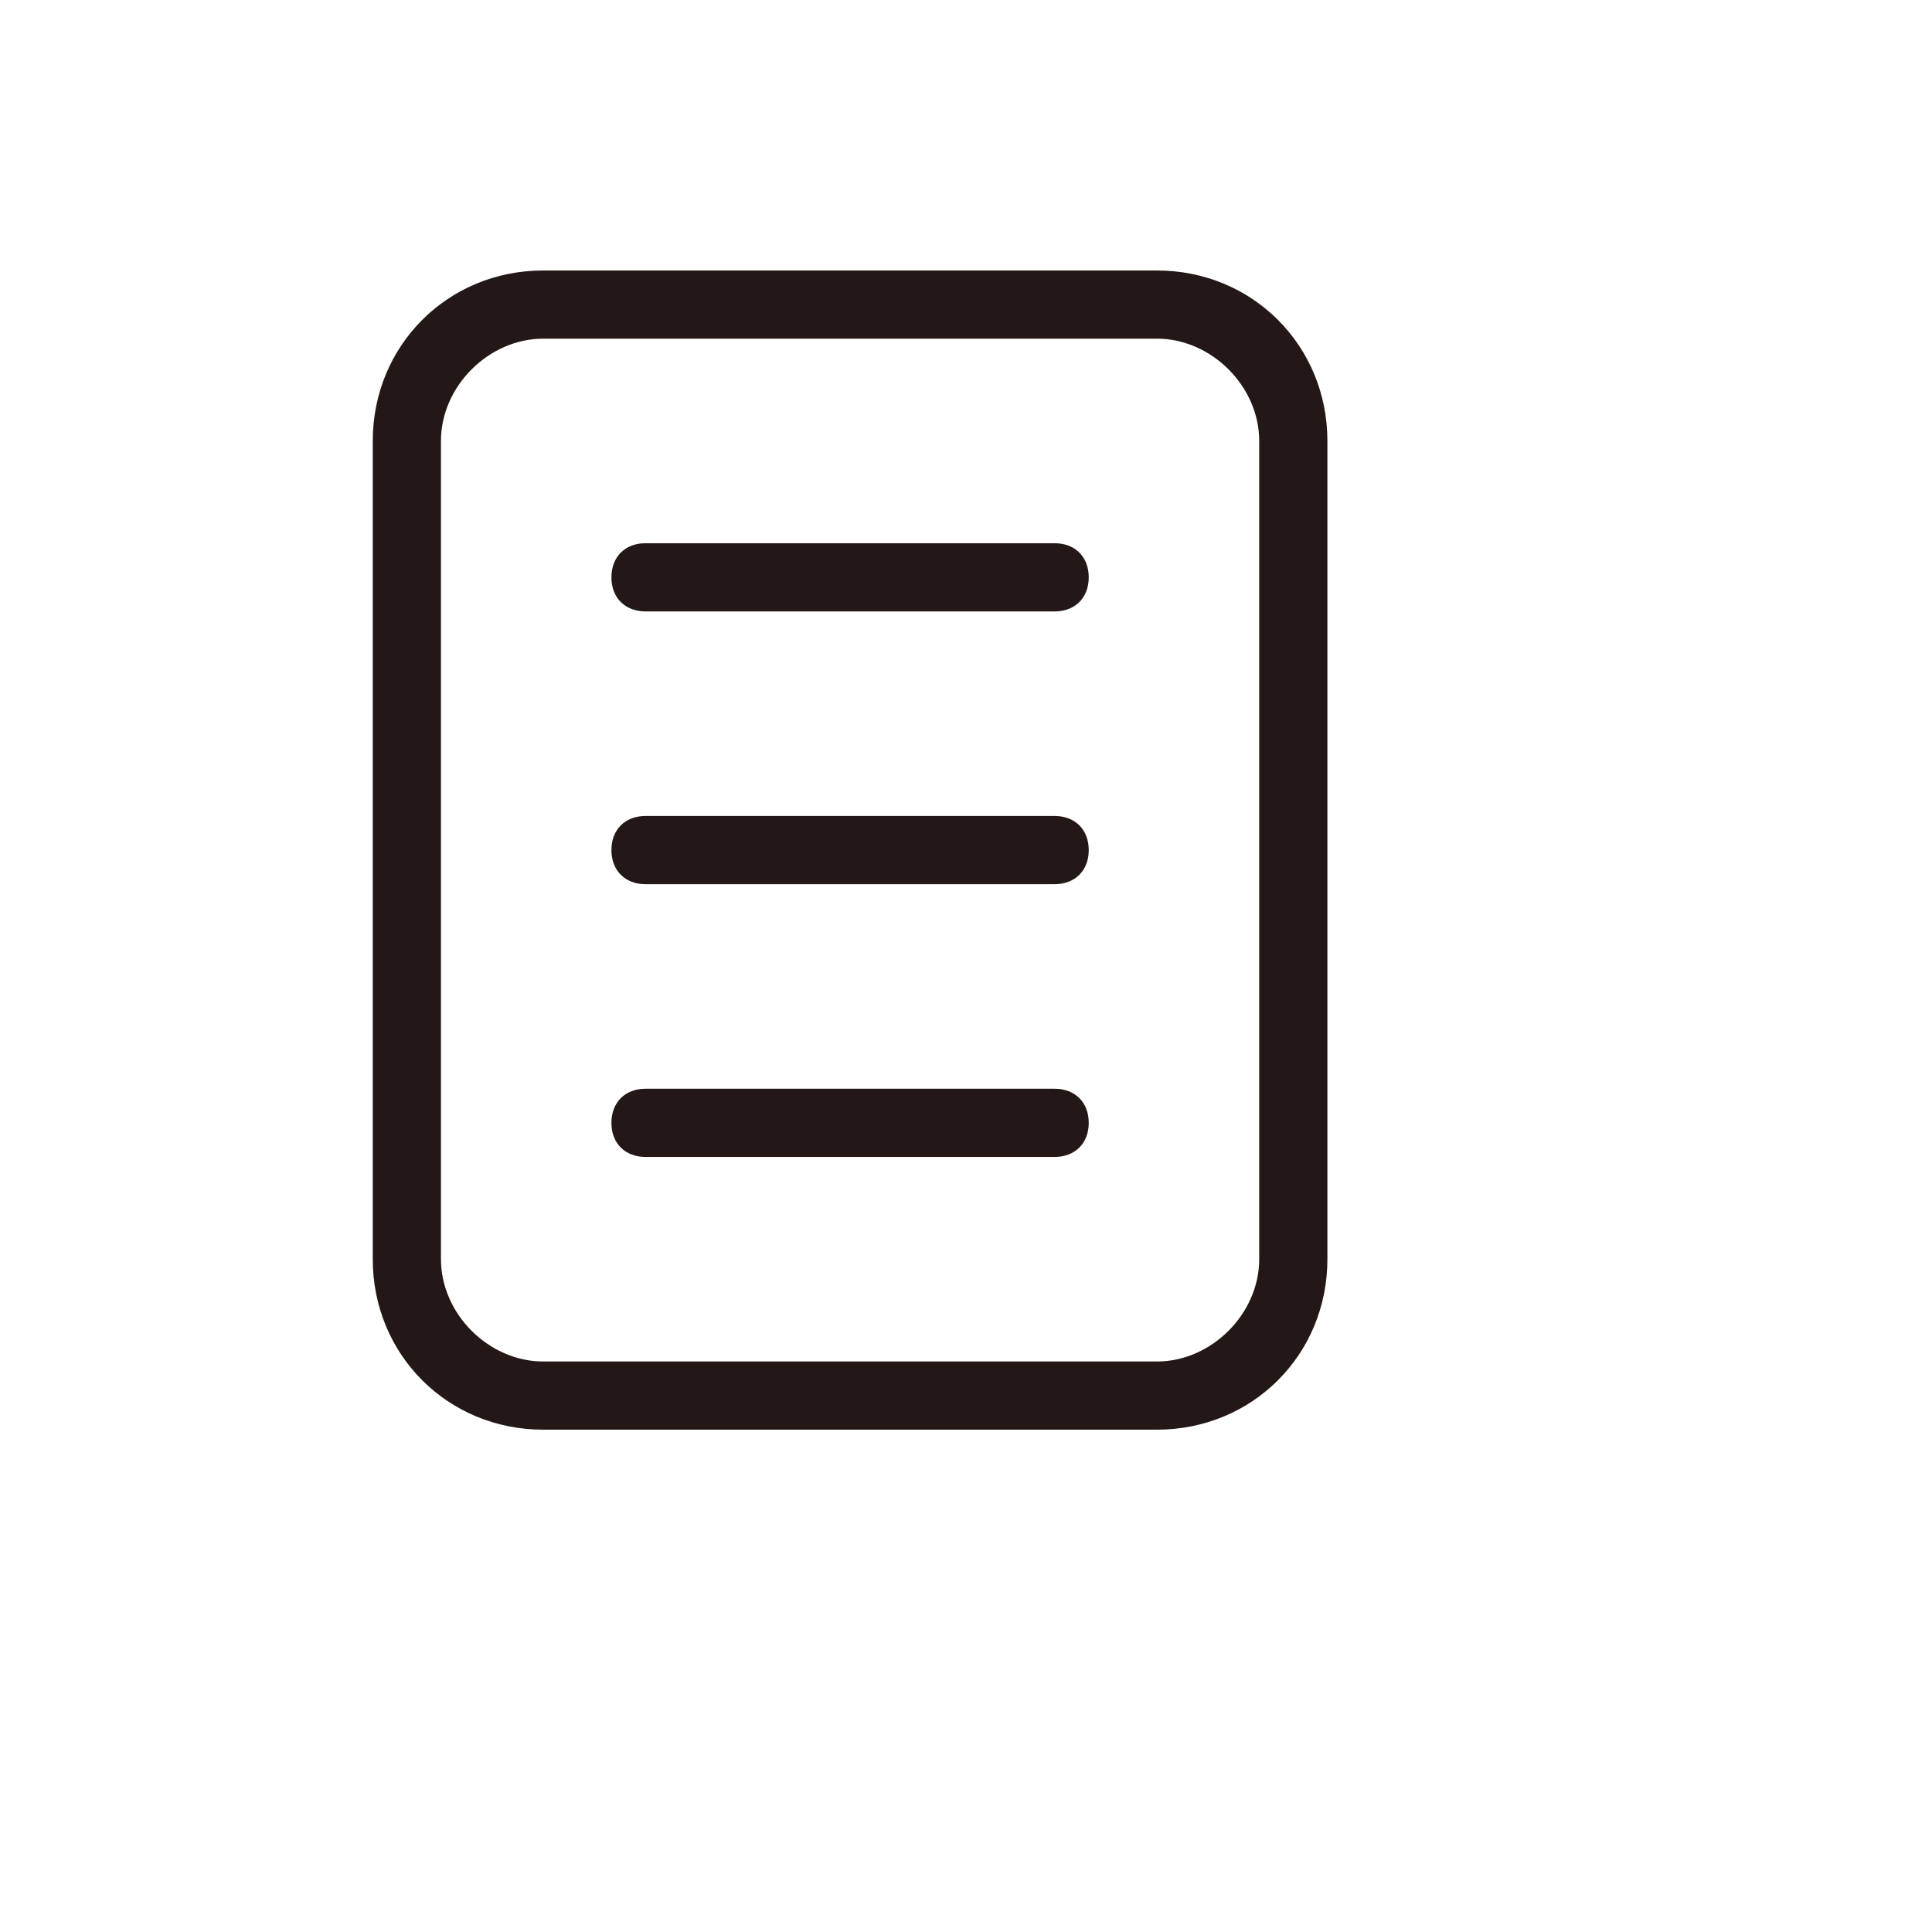
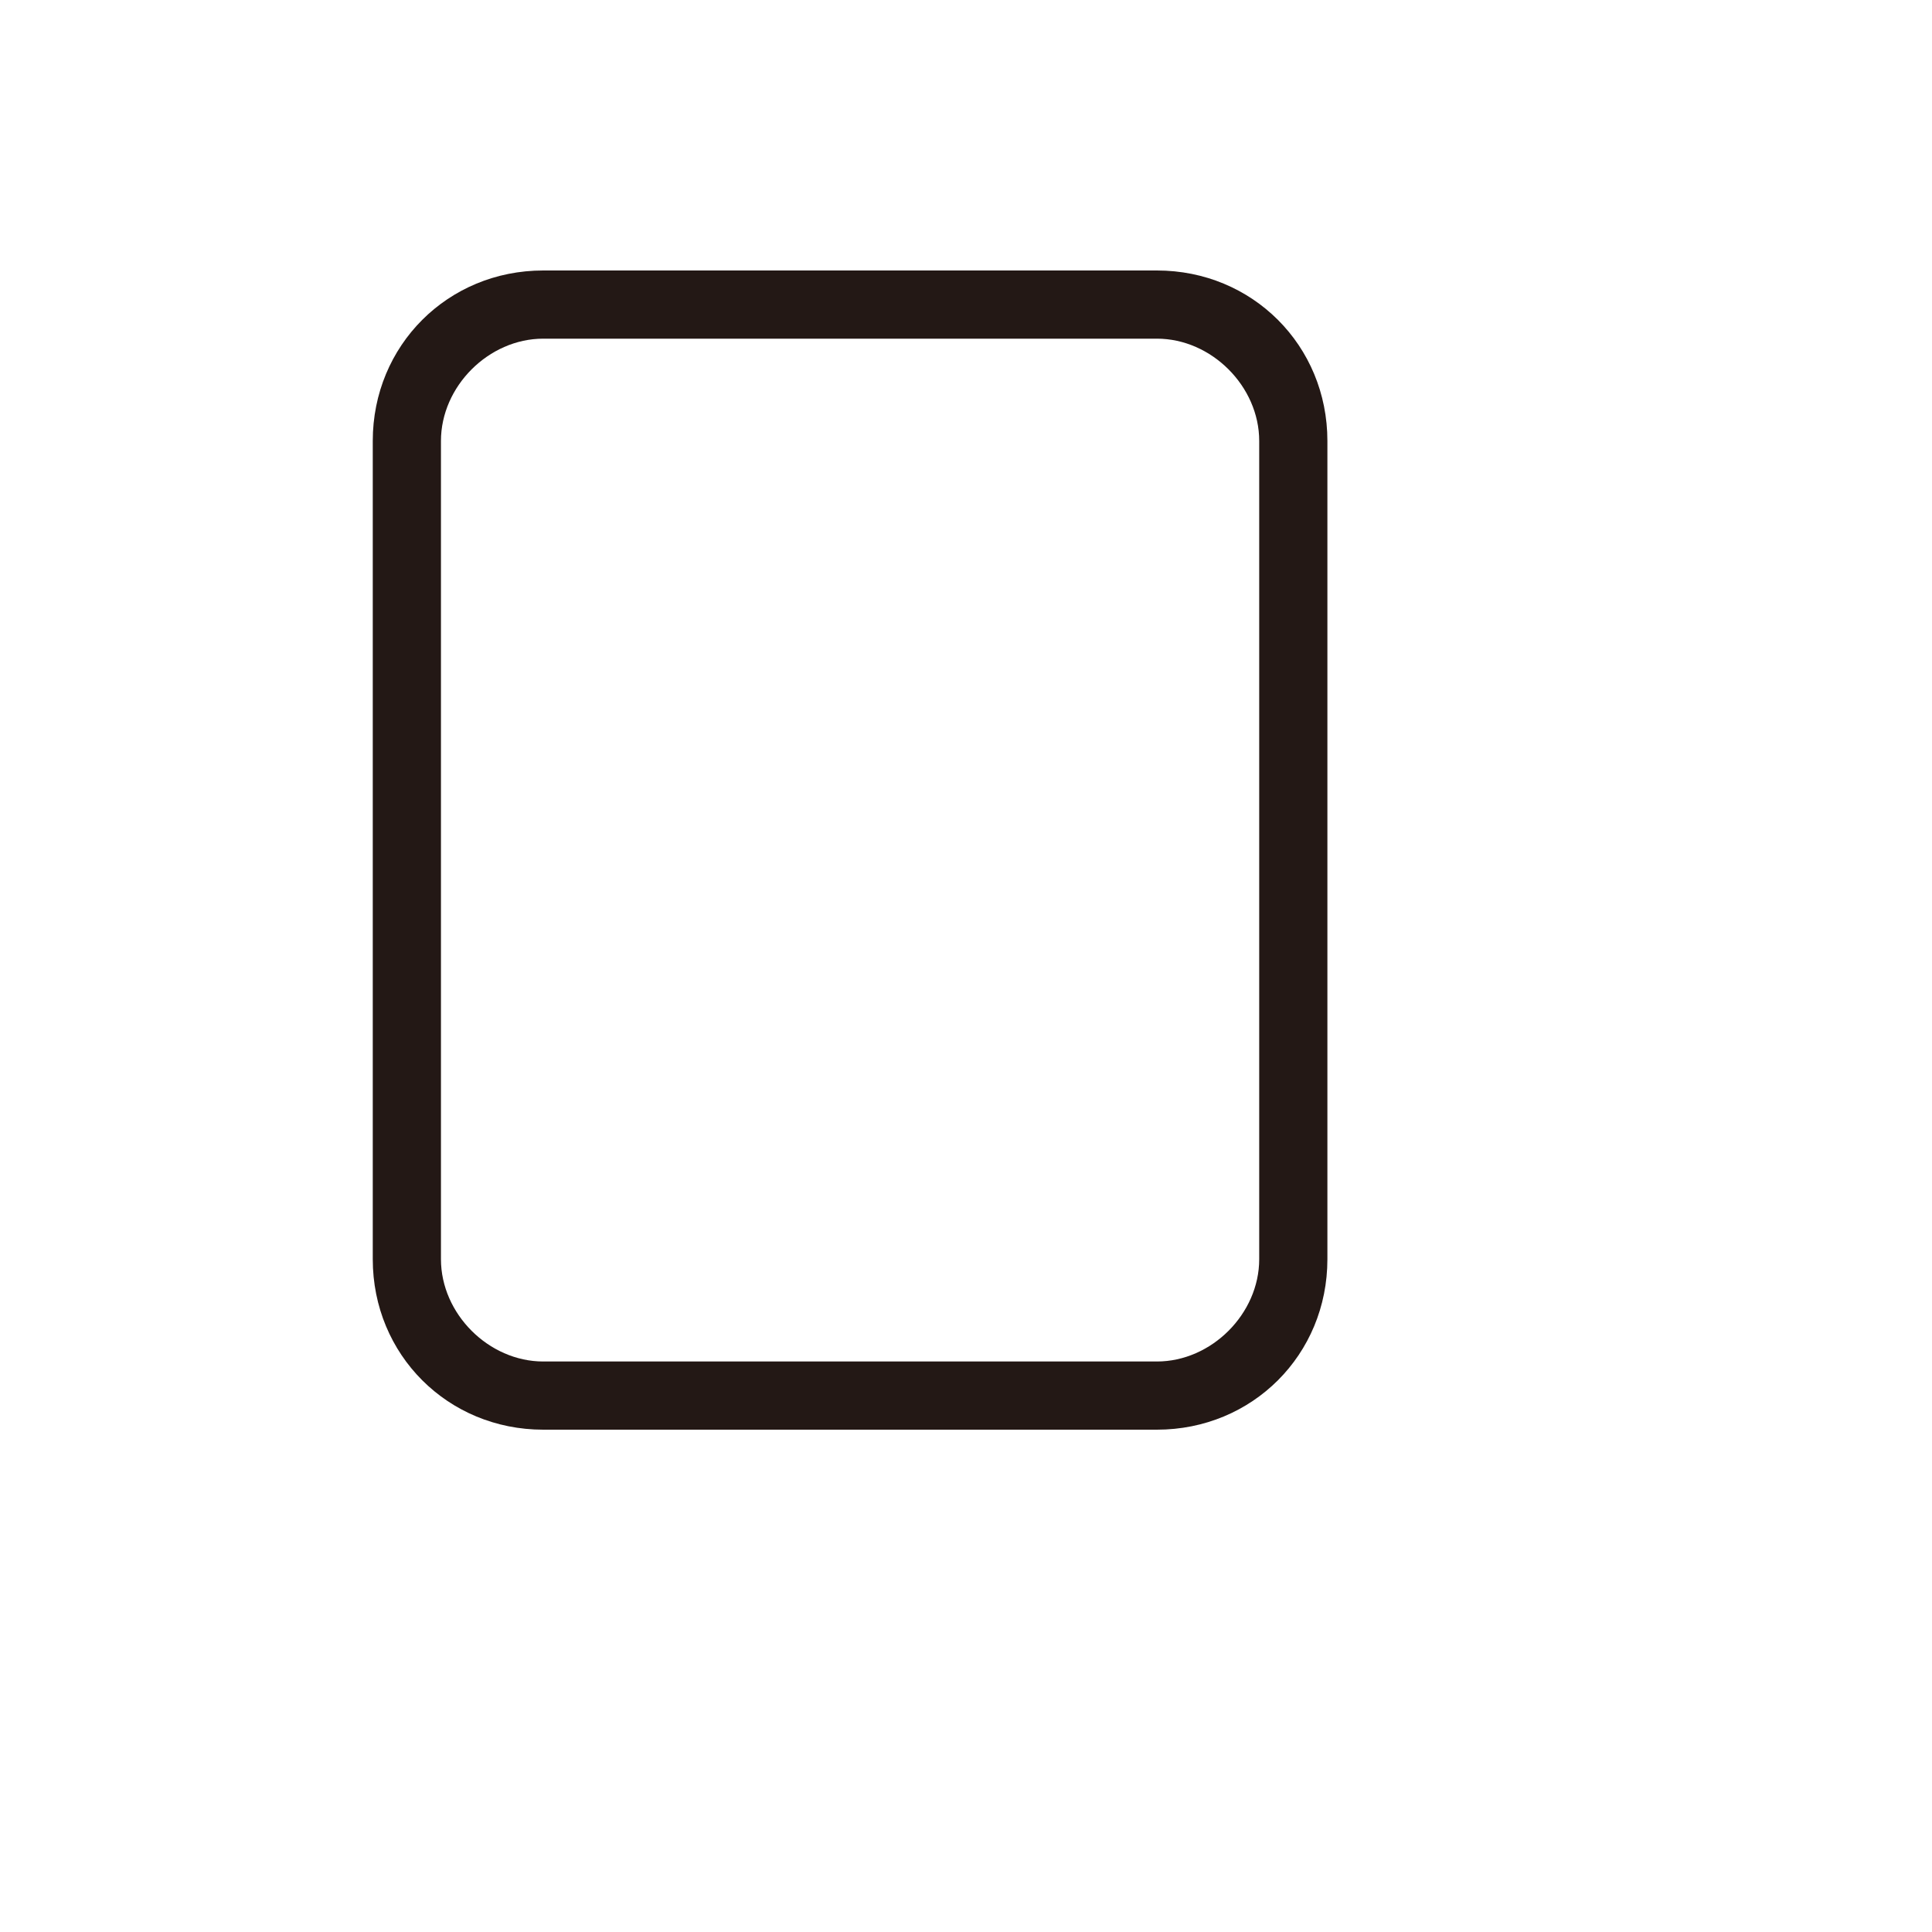
<svg xmlns="http://www.w3.org/2000/svg" version="1.1" width="100%" height="100%" id="svgWorkerArea" viewBox="-25 -25 625 625" style="background: white;">
  <defs id="defsdoc">
    <pattern id="patternBool" x="0" y="0" width="10" height="10" patternUnits="userSpaceOnUse" patternTransform="rotate(35)">
-       <circle cx="5" cy="5" r="4" style="stroke: none;fill: #ff000070;" />
-     </pattern>
+       </pattern>
  </defs>
  <g id="fileImp-846966630" class="cosito">
    <path id="pathImp-387518208" fill="#231815" class="grouped" d="M349.265 437.5C349.265 437.5 150.735 437.5 150.735 437.5 119.853 437.5 95.588 413.235 95.588 382.353 95.588 382.353 95.588 117.647 95.588 117.647 95.588 86.765 119.853 62.5 150.735 62.5 150.735 62.5 349.265 62.5 349.265 62.5 380.147 62.5 404.412 86.765 404.412 117.647 404.412 117.647 404.412 382.353 404.412 382.353 404.412 413.235 380.147 437.5 349.265 437.5 349.265 437.5 349.265 437.5 349.265 437.5M150.735 84.559C133.088 84.559 117.647 100 117.647 117.647 117.647 117.647 117.647 382.353 117.647 382.353 117.647 400 133.088 415.441 150.735 415.441 150.735 415.441 349.265 415.441 349.265 415.441 366.912 415.441 382.353 400 382.353 382.353 382.353 382.353 382.353 117.647 382.353 117.647 382.353 100 366.912 84.559 349.265 84.559 349.265 84.559 150.735 84.559 150.735 84.559 150.735 84.559 150.735 84.559 150.735 84.559" />
-     <path id="pathImp-783018687" fill="#231815" class="grouped" d="M316.176 172.794C316.176 172.794 183.823 172.794 183.823 172.794 177.206 172.794 172.794 168.382 172.794 161.765 172.794 155.147 177.206 150.735 183.823 150.735 183.823 150.735 316.176 150.735 316.176 150.735 322.794 150.735 327.206 155.147 327.206 161.765 327.206 168.382 322.794 172.794 316.176 172.794 316.176 172.794 316.176 172.794 316.176 172.794" />
-     <path id="pathImp-531974390" fill="#231815" class="grouped" d="M316.176 261.029C316.176 261.029 183.823 261.029 183.823 261.029 177.206 261.029 172.794 256.618 172.794 250 172.794 243.382 177.206 238.97 183.823 238.971 183.823 238.97 316.176 238.97 316.176 238.971 322.794 238.97 327.206 243.382 327.206 250 327.206 256.618 322.794 261.029 316.176 261.029 316.176 261.029 316.176 261.029 316.176 261.029" />
-     <path id="pathImp-63953204" fill="#231815" class="grouped" d="M316.176 349.265C316.176 349.265 183.823 349.265 183.823 349.265 177.206 349.265 172.794 344.853 172.794 338.235 172.794 331.618 177.206 327.206 183.823 327.206 183.823 327.206 316.176 327.206 316.176 327.206 322.794 327.206 327.206 331.618 327.206 338.235 327.206 344.853 322.794 349.265 316.176 349.265 316.176 349.265 316.176 349.265 316.176 349.265" />
  </g>
</svg>